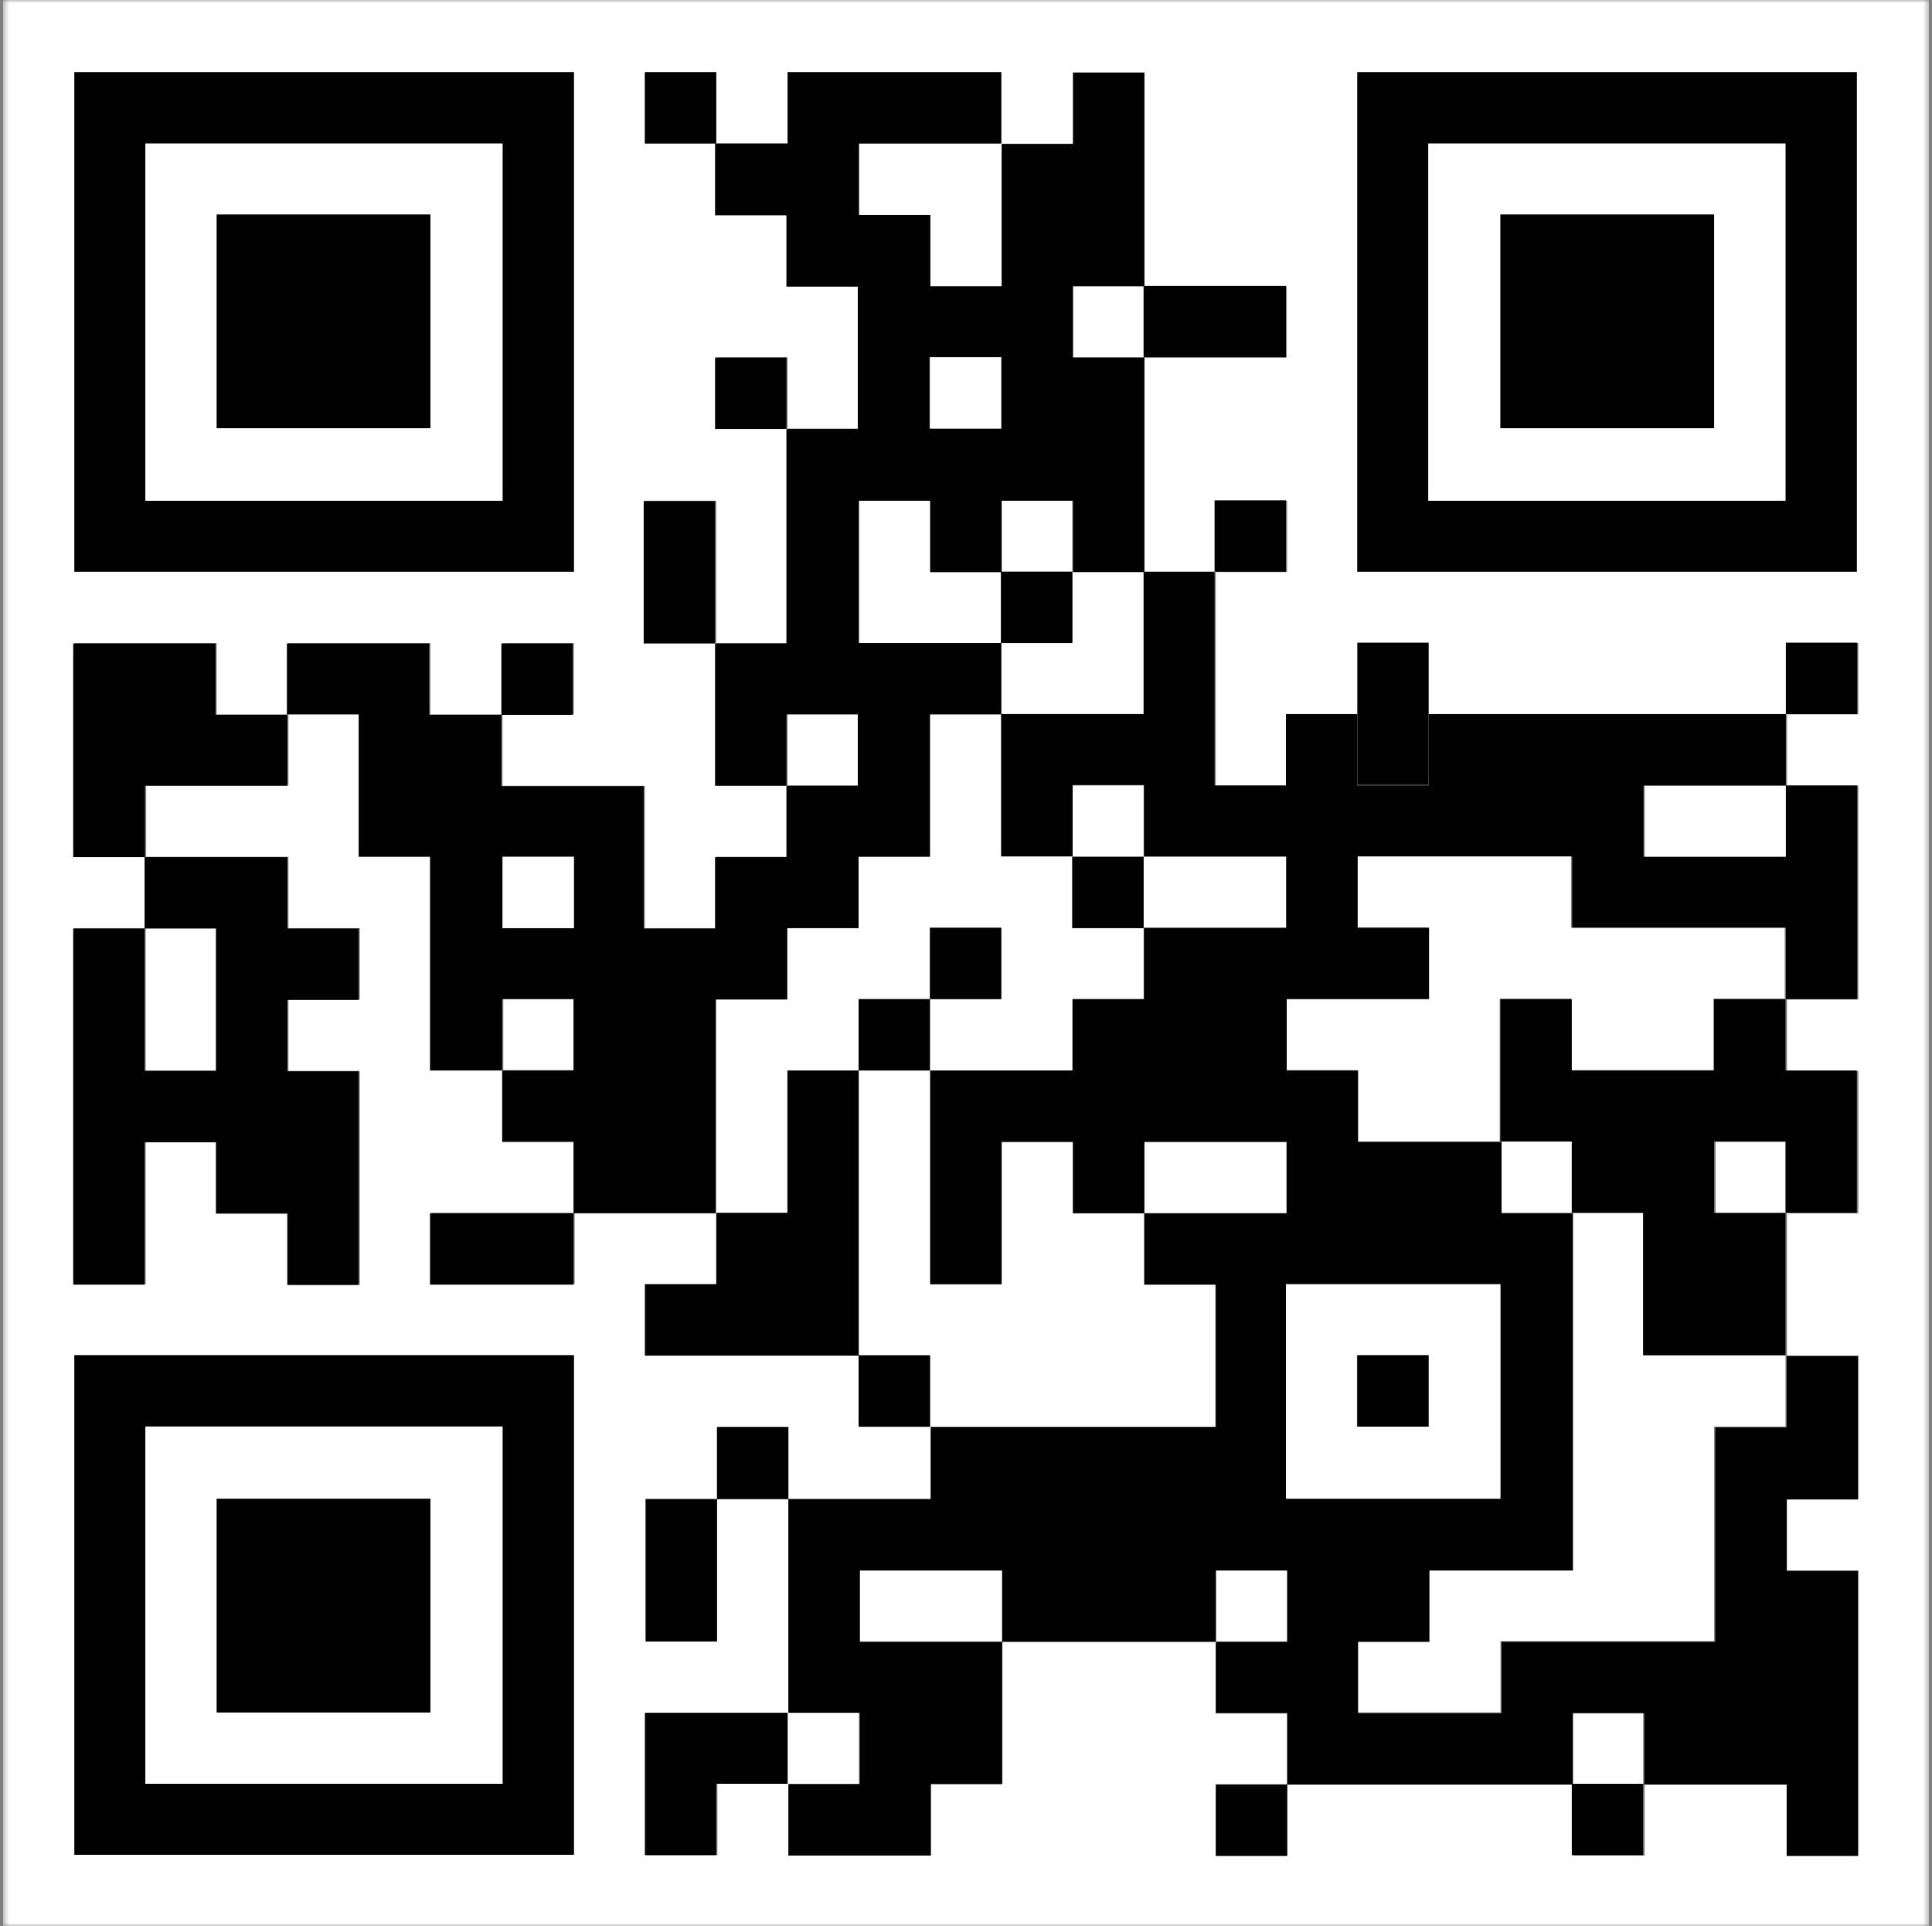
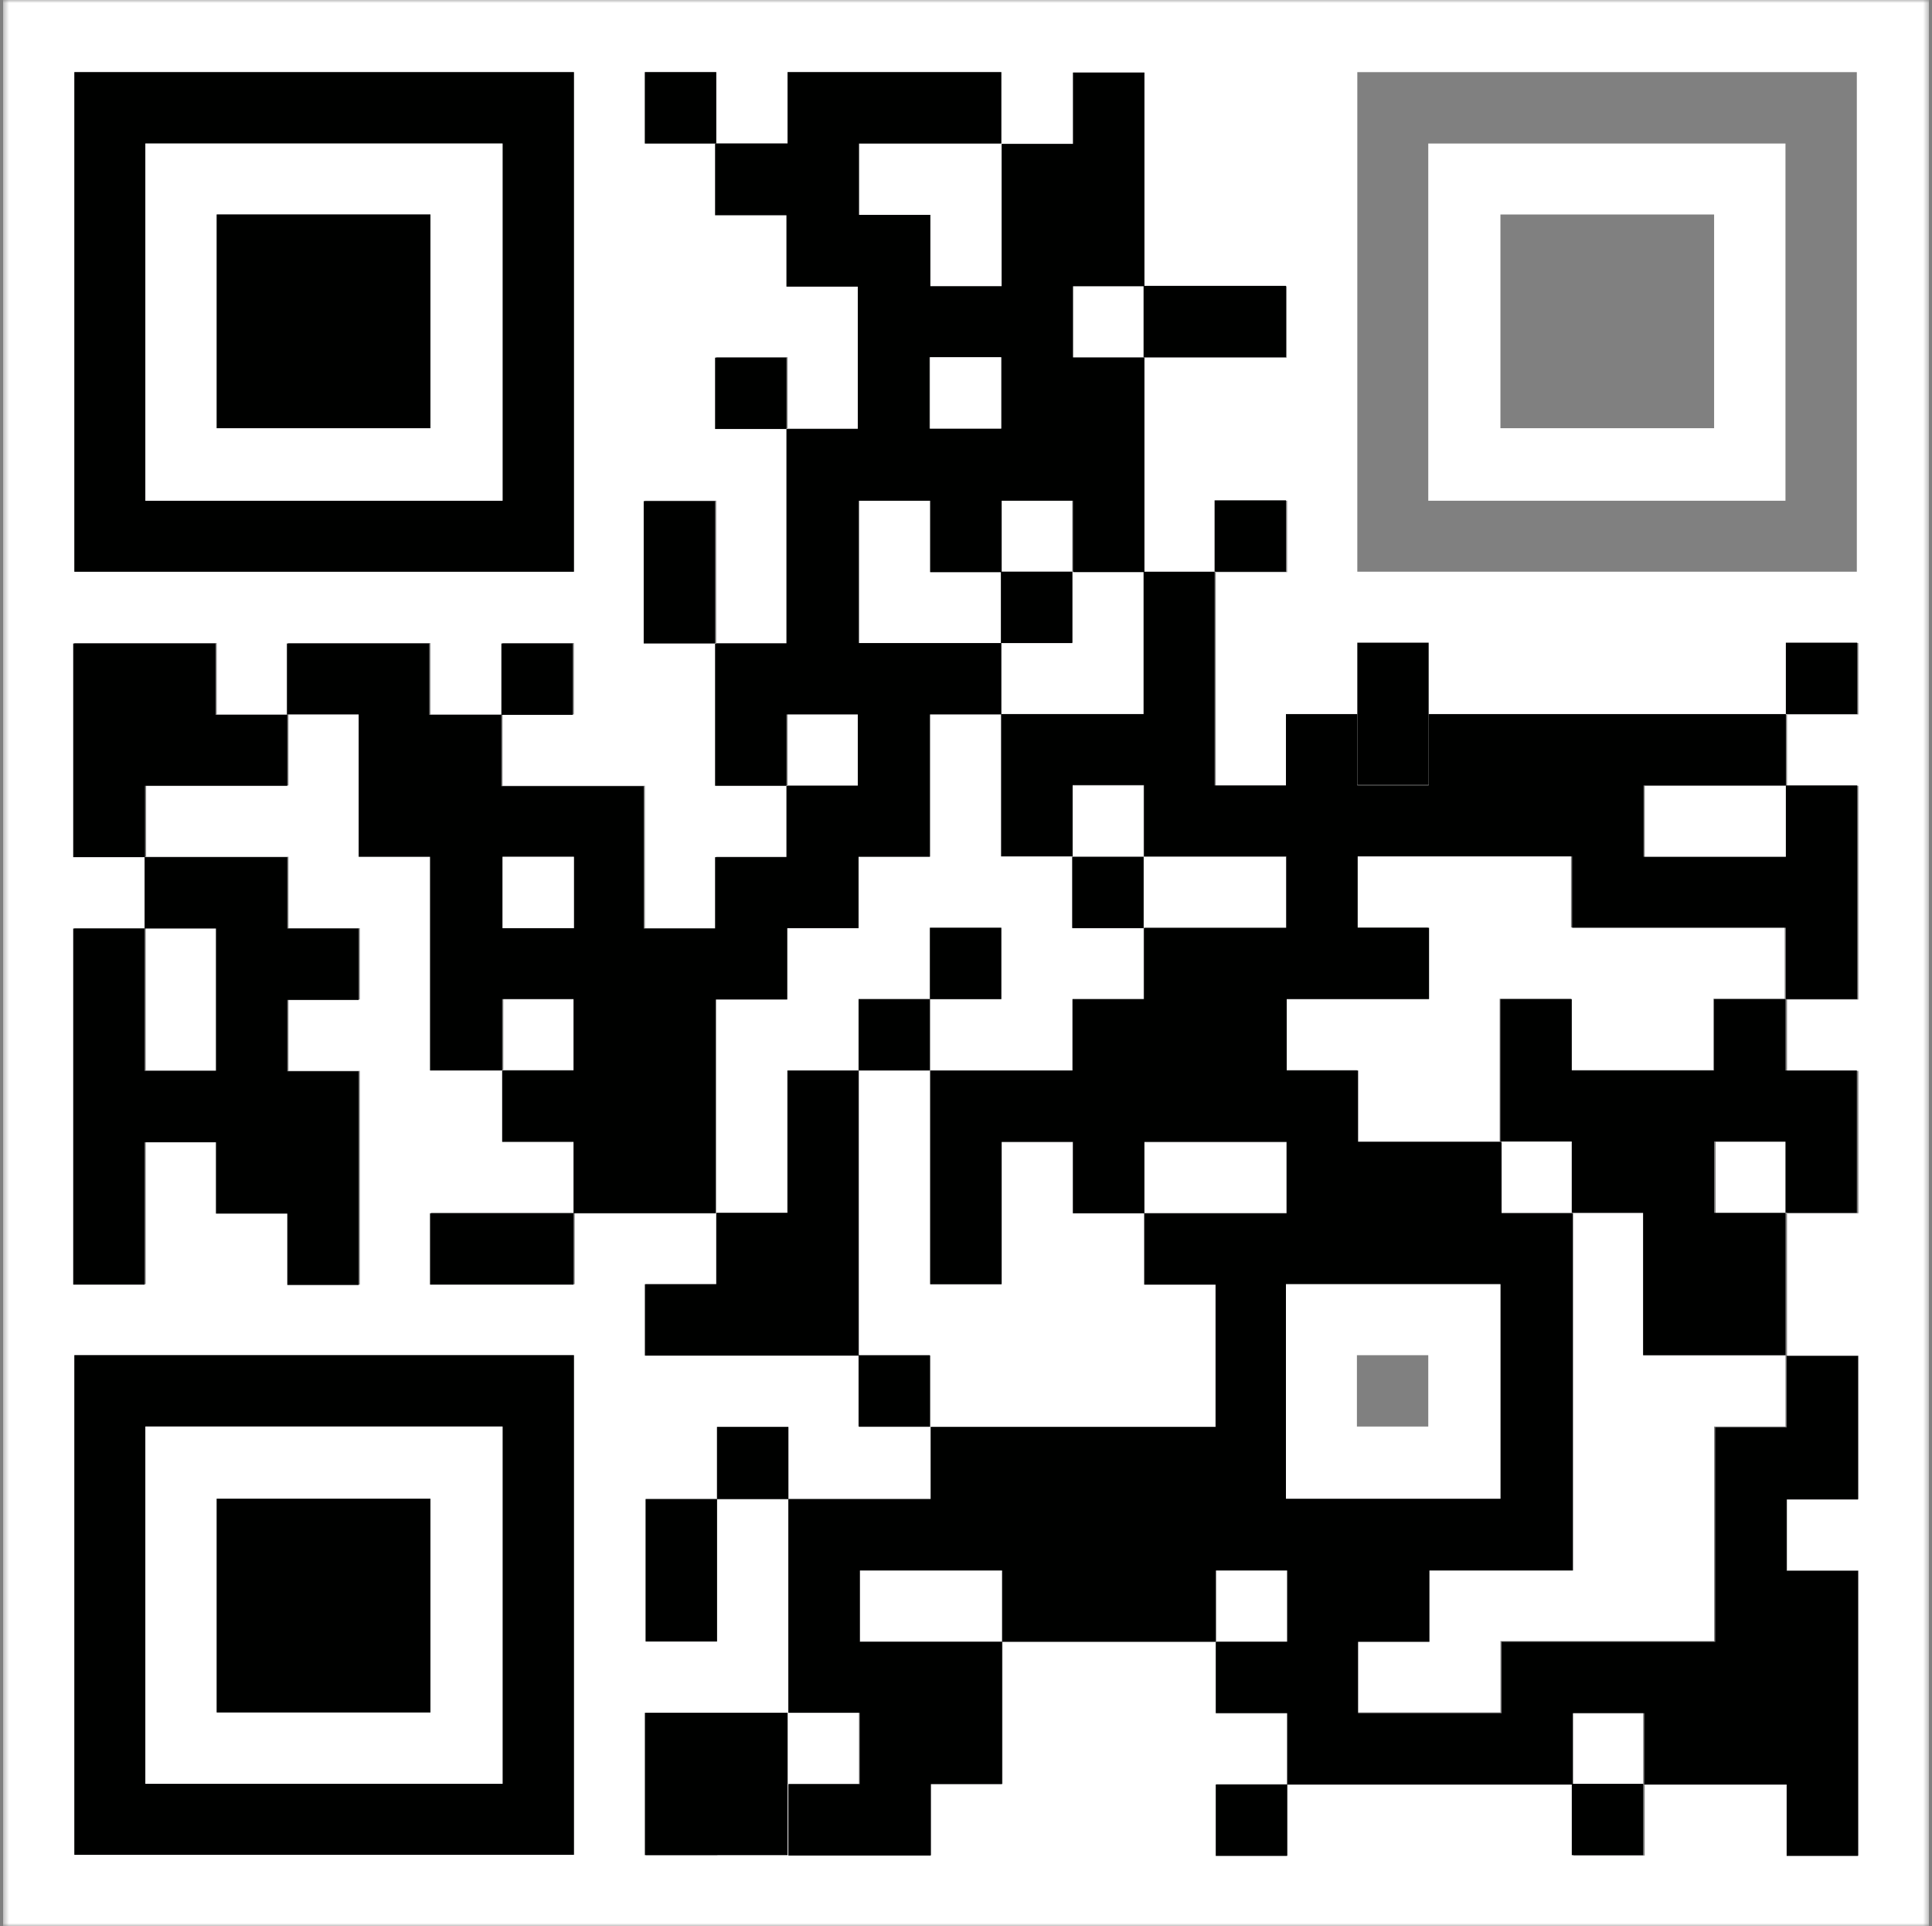
<svg xmlns="http://www.w3.org/2000/svg" width="319" height="318" viewBox="0 0 319 318" fill="none">
  <rect x="0" y="0" width="319" height="318" fill="#808080" stroke="none" />
  <g clip-path="url(#clip0_270_8958)">
    <mask id="mask0_270_8958" style="mask-type:luminance" maskUnits="userSpaceOnUse" x="0" y="0" width="319" height="318">
      <path d="M318.5 0H0.5V318H318.5V0Z" fill="white" />
    </mask>
    <g mask="url(#mask0_270_8958)">
      <path d="M318.5 0V318H0.5V0H318.5ZM94.76 11.911H12.283V94.389H94.76V11.911ZM118.261 23.694C118.261 19.766 118.261 15.839 118.261 11.911H106.479V23.694H118.261C118.261 27.622 118.261 31.549 118.261 35.477H130.044V47.259H141.826V70.76H130.044C130.044 66.832 130.044 62.905 130.044 58.977H118.261V70.76H130.044C130.044 82.542 130.044 94.389 130.044 106.172C126.116 106.172 122.189 106.172 118.261 106.172C118.261 98.317 118.261 90.462 118.261 82.671H106.479V106.172H118.261C118.261 114.027 118.261 121.882 118.261 129.672C122.189 129.672 126.116 129.672 130.044 129.672C130.044 125.745 130.044 121.817 130.044 117.89H141.826V129.672H130.044C130.044 133.6 130.044 137.527 130.044 141.455H118.261V153.237H106.479V129.737H82.978V117.954C86.905 117.954 90.833 117.954 94.76 117.954V106.172H82.978V117.954C78.986 117.954 75.058 117.954 71.067 117.954V106.172H47.566C47.566 110.099 47.566 114.027 47.566 117.954C43.638 117.954 39.711 117.954 35.783 117.954V106.172H12.283V141.455C16.21 141.455 20.138 141.455 24.065 141.455C24.065 145.382 24.065 149.31 24.065 153.237H35.848V176.738H24.065C24.065 168.883 24.065 161.028 24.065 153.237H12.283V212.021H24.065V188.521H35.848V200.303H47.63V212.085H59.413V176.802H47.63V165.02H59.413V153.237H47.63V141.455C39.775 141.455 31.92 141.455 24.13 141.455C24.13 137.527 24.13 133.6 24.13 129.672H47.63C47.63 125.745 47.63 121.817 47.63 117.89C51.558 117.89 55.485 117.89 59.413 117.89V141.391H71.195V176.674C75.187 176.674 79.115 176.674 83.107 176.674V164.891H94.889V176.674C90.962 176.674 87.034 176.674 83.107 176.674V188.456H94.889V200.239C86.97 200.239 79.115 200.239 71.195 200.239V212.021H94.889V200.239C102.744 200.239 110.599 200.239 118.39 200.239C118.39 204.166 118.39 208.094 118.39 212.021H106.607V223.804C118.39 223.804 130.108 223.804 141.891 223.804C141.891 227.733 141.891 231.659 141.891 235.587C145.818 235.587 149.746 235.587 153.673 235.587C153.673 239.579 153.673 243.505 153.673 247.497C145.818 247.497 137.963 247.497 130.172 247.497C130.172 243.505 130.172 239.579 130.172 235.587H118.39C118.39 239.579 118.39 243.505 118.39 247.497C114.462 247.497 110.535 247.497 106.607 247.497V271H118.39C118.39 263.143 118.39 255.288 118.39 247.497C122.317 247.497 126.245 247.497 130.172 247.497C130.172 259.28 130.172 271 130.172 282.78C122.317 282.78 114.462 282.78 106.672 282.78V306.283H118.454V294.5C122.382 294.5 126.309 294.5 130.237 294.5C130.237 298.426 130.237 302.354 130.237 306.283H153.737V294.5H165.52C165.52 286.645 165.52 278.788 165.52 271C157.665 271 149.81 271 142.019 271V259.217H165.52C165.52 263.143 165.52 267.071 165.52 271C177.303 271 189.021 271 200.803 271V259.217H212.585V271C208.658 271 204.731 271 200.803 271V282.78H212.585V294.563C208.658 294.563 204.731 294.563 200.803 294.563V306.346H212.585V294.563C228.296 294.563 244.071 294.563 259.78 294.563V306.346H271.563V294.563C279.418 294.563 287.272 294.563 295.063 294.563V306.346H306.846V259.28H295.063V247.497H306.846V223.804C302.918 223.804 298.992 223.804 295.063 223.804C295.063 215.95 295.063 208.094 295.063 200.303H283.28V188.521H295.063C295.063 192.448 295.063 196.376 295.063 200.303H306.846V176.802H295.063C295.063 172.875 295.063 168.947 295.063 165.02C298.992 165.02 302.918 165.02 306.846 165.02V129.737C302.918 129.737 298.992 129.737 295.063 129.737C295.063 133.664 295.063 137.592 295.063 141.519H271.563V129.737C279.418 129.737 287.272 129.737 295.063 129.737C295.063 125.809 295.063 121.882 295.063 117.954C298.992 117.954 302.918 117.954 306.846 117.954V106.172H295.063C295.063 110.099 295.063 114.027 295.063 117.954C275.426 117.954 255.725 117.954 236.087 117.954V106.172H224.304V129.672H236.087V106.172H224.304V117.954C220.376 117.954 216.45 117.954 212.521 117.954V129.737H200.739C200.739 117.954 200.739 106.236 200.739 94.454C204.666 94.454 208.594 94.454 212.521 94.454V82.671H200.739C200.739 86.599 200.739 90.526 200.739 94.454C196.811 94.454 192.884 94.454 188.956 94.454C188.956 82.671 188.956 70.824 188.956 59.042H212.457V47.259H188.956C188.956 35.477 188.956 23.758 188.956 11.976H177.174V23.758C173.246 23.758 169.319 23.758 165.391 23.758C165.391 31.613 165.391 39.468 165.391 47.259H153.609V35.477H141.826V23.694C149.681 23.694 157.536 23.694 165.327 23.694C165.327 19.766 165.327 15.839 165.327 11.911H130.044V23.694H118.261ZM306.588 11.911H224.111V94.389H306.588V11.911ZM94.76 223.741H12.283V306.217H94.76V223.741Z" fill="white" />
      <path d="M259.524 294.5V282.717H271.305V294.5C267.378 294.5 263.45 294.5 259.524 294.5Z" fill="white" />
      <path d="M188.828 94.389C188.828 102.244 188.828 110.1 188.828 117.89C180.973 117.89 173.118 117.89 165.327 117.89C165.327 113.963 165.327 110.035 165.327 106.108C169.254 106.108 173.182 106.108 177.109 106.108C177.109 102.18 177.109 98.252 177.109 94.325C181.037 94.325 184.964 94.325 188.892 94.325L188.828 94.389Z" fill="white" />
      <path d="M130.044 282.717C133.971 282.717 137.899 282.717 141.826 282.717V294.5C137.899 294.5 133.971 294.5 130.044 294.5C130.044 290.571 130.044 286.645 130.044 282.717Z" fill="white" />
      <path d="M259.524 200.239C263.45 200.239 267.378 200.239 271.305 200.239V223.738C279.161 223.738 287.016 223.738 294.807 223.738C294.807 227.667 294.807 231.595 294.807 235.521H283.024V270.934H247.741V282.717H224.046V270.934H235.828V259.151H259.524C259.524 239.513 259.524 219.812 259.524 200.174V200.239Z" fill="white" />
      <path d="M247.741 188.456C251.667 188.456 255.595 188.456 259.524 188.456C259.524 192.384 259.524 196.311 259.524 200.239C255.595 200.239 251.667 200.239 247.741 200.239C247.741 196.311 247.741 192.384 247.741 188.456Z" fill="white" />
      <path d="M153.544 176.738C153.544 188.521 153.544 200.239 153.544 212.021H165.327V188.521H177.109V200.303C181.037 200.303 184.964 200.303 188.892 200.303V188.521H212.393V200.303C204.538 200.303 196.683 200.303 188.892 200.303V212.087H200.675V235.587C185.029 235.587 169.319 235.587 153.609 235.587C153.609 231.659 153.609 227.732 153.609 223.804C149.681 223.804 145.754 223.804 141.826 223.804C141.826 208.158 141.826 192.448 141.826 176.738C145.754 176.738 149.681 176.738 153.609 176.738H153.544Z" fill="white" />
      <path d="M247.741 188.457C239.82 188.457 231.966 188.457 224.045 188.457V176.674H212.264V164.891H235.765V153.109H223.982V141.326H259.394V153.109H294.677C294.677 157.036 294.677 160.964 294.677 164.891C290.749 164.891 286.823 164.891 282.894 164.891V176.674H259.394V164.891H247.611C247.611 172.746 247.611 180.601 247.611 188.392L247.741 188.457Z" fill="white" />
      <path d="M188.828 47.194C188.828 51.122 188.828 55.049 188.828 58.977H177.045V47.194H188.828Z" fill="white" />
      <path d="M177.045 141.455V129.673H188.828C188.828 133.6 188.828 137.528 188.828 141.455C184.9 141.455 180.973 141.455 177.045 141.455Z" fill="white" />
      <path d="M188.827 141.455C196.682 141.455 204.538 141.455 212.328 141.455V153.238C204.473 153.238 196.618 153.238 188.827 153.238C188.827 149.31 188.827 145.383 188.827 141.455Z" fill="white" />
      <path d="M165.263 106.172C157.408 106.172 149.553 106.172 141.762 106.172V82.671H153.544V94.454C157.472 94.454 161.399 94.454 165.327 94.454C165.327 98.381 165.327 102.309 165.327 106.236L165.263 106.172Z" fill="white" />
      <path d="M165.262 94.389C165.262 90.462 165.262 86.534 165.262 82.606H177.045V94.389C173.117 94.389 169.19 94.389 165.262 94.389Z" fill="white" />
      <path d="M165.263 117.89C165.263 125.745 165.263 133.6 165.263 141.39C169.19 141.39 173.118 141.39 177.045 141.39C177.045 145.318 177.045 149.245 177.045 153.173C180.973 153.173 184.9 153.173 188.828 153.173C188.828 157.1 188.828 161.028 188.828 164.956H177.045V176.738C169.19 176.738 161.335 176.738 153.545 176.738C153.545 172.811 153.545 168.883 153.545 164.956C157.472 164.956 161.4 164.956 165.327 164.956V153.173H153.545C153.545 157.1 153.545 161.028 153.545 164.956C149.617 164.956 145.689 164.956 141.762 164.956C141.762 168.883 141.762 172.811 141.762 176.738C137.834 176.738 133.907 176.738 129.979 176.738V200.239C126.052 200.239 122.124 200.239 118.197 200.239C118.197 188.456 118.197 176.738 118.197 164.956H129.979V153.173H141.762V141.39H153.545V117.89C157.472 117.89 161.4 117.89 165.327 117.89H165.263Z" fill="white" />
      <path d="M235.828 117.89V129.672H224.046V117.89C227.974 117.89 231.902 117.89 235.828 117.89Z" fill="white" />
      <path d="M118.261 23.694H106.479V11.912H118.261C118.261 15.839 118.261 19.767 118.261 23.694H130.044V11.912H165.327C165.327 15.839 165.327 19.767 165.327 23.694C157.472 23.694 149.617 23.694 141.826 23.694V35.477H153.609V47.259H165.391C165.391 39.404 165.391 31.549 165.391 23.758C169.319 23.758 173.246 23.758 177.174 23.758V11.976H188.956C188.956 23.758 188.956 35.477 188.956 47.259H177.174V59.042H188.956C188.956 70.824 188.956 82.671 188.956 94.454C185.029 94.454 181.101 94.454 177.174 94.454V82.671H165.391C165.391 86.599 165.391 90.526 165.391 94.454C161.464 94.454 157.536 94.454 153.609 94.454V82.671H141.826V106.172C149.681 106.172 157.536 106.172 165.327 106.172C165.327 110.099 165.327 114.027 165.327 117.954C161.399 117.954 157.472 117.954 153.544 117.954V141.455H141.762V153.238H129.979V165.02H118.197C118.197 176.803 118.197 188.521 118.197 200.303C110.342 200.303 102.487 200.303 94.696 200.303V212.087H71.002V200.303C78.922 200.303 86.777 200.303 94.696 200.303V188.521H82.913V176.738C86.841 176.738 90.769 176.738 94.696 176.738V164.956H82.913V176.738C78.922 176.738 74.994 176.738 71.002 176.738V141.455H59.22V117.954C55.292 117.954 51.364 117.954 47.437 117.954C47.437 121.882 47.437 125.809 47.437 129.737H23.936C23.936 133.664 23.936 137.592 23.936 141.519C31.791 141.519 39.647 141.519 47.437 141.519V153.302H59.22V165.085H47.437V176.867H59.22V212.15H47.437V200.368H35.654V188.585H23.872V212.087H12.089V153.302H23.872C23.872 161.157 23.872 169.012 23.872 176.803H35.654V153.302H23.872C23.872 149.375 23.872 145.447 23.872 141.519C19.944 141.519 16.017 141.519 12.089 141.519V106.236H35.59V118.019C39.518 118.019 43.445 118.019 47.373 118.019C47.373 114.091 47.373 110.164 47.373 106.236H70.873V118.019C74.865 118.019 78.793 118.019 82.785 118.019V106.236H94.567V118.019C90.64 118.019 86.712 118.019 82.785 118.019V129.801H106.285V153.302H118.068V141.519H129.851C129.851 137.592 129.851 133.664 129.851 129.737H141.633V117.954H129.851C129.851 121.882 129.851 125.809 129.851 129.737C125.923 129.737 121.996 129.737 118.068 129.737C118.068 121.882 118.068 114.027 118.068 106.236H106.285V82.736H118.068C118.068 90.591 118.068 98.446 118.068 106.236C121.996 106.236 125.923 106.236 129.851 106.236C129.851 94.454 129.851 82.607 129.851 70.824H118.068V59.042H129.851C129.851 62.969 129.851 66.897 129.851 70.824H141.633V47.323H129.851V35.541H118.068C118.068 31.613 118.068 27.686 118.068 23.758L118.261 23.694ZM165.262 58.977H153.48V70.76H165.262V58.977ZM82.978 141.455V153.238H94.76V141.455H82.978Z" fill="#000100" />
      <path d="M188.827 47.194H212.328V58.977H188.827C188.827 55.049 188.827 51.122 188.827 47.194Z" fill="#000100" />
      <path d="M200.546 94.389C200.546 90.462 200.546 86.534 200.546 82.606H212.328V94.389C208.401 94.389 204.473 94.389 200.546 94.389C200.546 106.172 200.546 117.89 200.546 129.672H212.328V117.89C216.257 117.89 220.183 117.89 224.111 117.89V129.672H235.894V117.89C255.532 117.89 275.233 117.89 294.87 117.89C294.87 113.962 294.87 110.035 294.87 106.107H306.653V117.89C302.725 117.89 298.799 117.89 294.87 117.89C294.87 121.817 294.87 125.745 294.87 129.672C287.016 129.672 279.161 129.672 271.37 129.672V141.455H294.87C294.87 137.527 294.87 133.6 294.87 129.672C298.799 129.672 302.725 129.672 306.653 129.672V164.956C302.725 164.956 298.799 164.956 294.87 164.956C294.87 161.028 294.87 157.101 294.87 153.173H259.587V141.391H224.175V153.173H235.958V164.956H212.457V176.738H224.24V188.521C232.159 188.521 240.013 188.521 247.934 188.521C247.934 192.448 247.934 196.376 247.934 200.303C251.86 200.303 255.788 200.303 259.717 200.303C259.717 219.942 259.717 239.643 259.717 259.28H236.021V271.063H224.24V282.846H247.934V271.063H283.217V235.651H295C295 231.722 295 227.796 295 223.868C298.926 223.868 302.854 223.868 306.783 223.868V247.563H295V259.344H306.783V306.41H295V294.627C287.145 294.627 279.288 294.627 271.5 294.627V282.846H259.717V294.627C244.005 294.627 228.232 294.627 212.521 294.627V306.41H200.739V294.627C204.666 294.627 208.594 294.627 212.521 294.627V282.846H200.739V271.063C204.666 271.063 208.594 271.063 212.521 271.063V259.28H200.739V271.063C188.956 271.063 177.238 271.063 165.456 271.063C165.456 267.135 165.456 263.209 165.456 259.28H141.955V271.063C149.81 271.063 157.665 271.063 165.456 271.063C165.456 278.918 165.456 286.772 165.456 294.563H153.673V306.346H130.172C130.172 302.418 130.172 298.492 130.172 294.563C134.1 294.563 138.027 294.563 141.955 294.563V282.78C138.027 282.78 134.1 282.78 130.172 282.78C130.172 270.998 130.172 259.28 130.172 247.497C126.245 247.497 122.317 247.497 118.39 247.497C118.39 255.352 118.39 263.209 118.39 270.998H106.607V247.497C110.535 247.497 114.462 247.497 118.39 247.497C118.39 243.505 118.39 239.579 118.39 235.587H130.172C130.172 239.579 130.172 243.505 130.172 247.497C138.027 247.497 145.882 247.497 153.673 247.497C153.673 243.505 153.673 239.579 153.673 235.587C169.319 235.587 185.029 235.587 200.739 235.587V212.085H188.956V200.303C196.811 200.303 204.666 200.303 212.457 200.303V188.521H188.956V200.303C185.029 200.303 181.101 200.303 177.174 200.303V188.521H165.391V212.021H153.609C153.609 200.239 153.609 188.521 153.609 176.738C161.464 176.738 169.319 176.738 177.109 176.738V164.956H188.892C188.892 161.028 188.892 157.101 188.892 153.173C196.747 153.173 204.602 153.173 212.393 153.173V141.391C204.538 141.391 196.683 141.391 188.892 141.391C188.892 137.463 188.892 133.535 188.892 129.608H177.109V141.391C173.182 141.391 169.254 141.391 165.327 141.391C165.327 133.535 165.327 125.68 165.327 117.89C173.182 117.89 181.037 117.89 188.828 117.89C188.828 110.035 188.828 102.18 188.828 94.389C192.755 94.389 196.683 94.389 200.61 94.389H200.546ZM247.741 212.021H212.328V247.434H247.741V212.021Z" fill="#000100" />
      <path d="M177.045 94.389C177.045 98.317 177.045 102.244 177.045 106.172C173.117 106.172 169.19 106.172 165.262 106.172C165.262 102.244 165.262 98.317 165.262 94.389C169.19 94.389 173.117 94.389 177.045 94.389Z" fill="#000100" />
      <path d="M224.111 117.89V106.107H235.894V129.608H224.111V106.107H235.894V117.89C231.966 117.89 228.037 117.89 224.111 117.89Z" fill="#000100" />
      <path d="M271.305 294.5V306.283H259.524V294.5C263.45 294.5 267.378 294.5 271.305 294.5Z" fill="#000100" />
      <path d="M188.828 141.455C188.828 145.383 188.828 149.31 188.828 153.238C184.9 153.238 180.973 153.238 177.045 153.238C177.045 149.31 177.045 145.383 177.045 141.455C180.973 141.455 184.9 141.455 188.828 141.455Z" fill="#000100" />
      <path d="M153.544 164.956C153.544 161.028 153.544 157.101 153.544 153.173H165.327V164.956C161.399 164.956 157.472 164.956 153.544 164.956C153.544 168.883 153.544 172.811 153.544 176.738C149.617 176.738 145.689 176.738 141.762 176.738C141.762 172.811 141.762 168.883 141.762 164.956C145.689 164.956 149.617 164.956 153.544 164.956Z" fill="#000100" />
      <path d="M247.741 188.457C247.741 180.602 247.741 172.747 247.741 164.956H259.524V176.738H283.024V164.956C286.95 164.956 290.878 164.956 294.807 164.956C294.807 168.883 294.807 172.811 294.807 176.738H306.588V200.239H294.807C294.807 196.312 294.807 192.384 294.807 188.457H283.024V200.239H294.807C294.807 208.094 294.807 215.95 294.807 223.741C286.95 223.741 279.096 223.741 271.305 223.741V200.239C267.378 200.239 263.45 200.239 259.524 200.239C259.524 196.312 259.524 192.384 259.524 188.457C255.595 188.457 251.667 188.457 247.741 188.457Z" fill="#000100" />
      <path d="M141.762 176.738C141.762 192.384 141.762 208.094 141.762 223.804C129.979 223.804 118.261 223.804 106.479 223.804V212.021H118.261C118.261 208.094 118.261 204.167 118.261 200.239C122.189 200.239 126.116 200.239 130.044 200.239V176.738C133.971 176.738 137.899 176.738 141.826 176.738H141.762Z" fill="#000100" />
      <path d="M141.762 223.741C145.689 223.741 149.617 223.741 153.544 223.741C153.544 227.667 153.544 231.595 153.544 235.521C149.617 235.521 145.689 235.521 141.762 235.521C141.762 231.595 141.762 227.667 141.762 223.741Z" fill="#000100" />
-       <path d="M130.044 282.717C130.044 286.645 130.044 290.571 130.044 294.5C126.116 294.5 122.189 294.5 118.261 294.5V306.283H106.479V282.78C114.334 282.78 122.189 282.78 129.979 282.78L130.044 282.717Z" fill="#000100" />
+       <path d="M130.044 282.717C130.044 286.645 130.044 290.571 130.044 294.5V306.283H106.479V282.78C114.334 282.78 122.189 282.78 129.979 282.78L130.044 282.717Z" fill="#000100" />
      <path d="M94.76 141.455H82.978V153.238H94.76V141.455Z" fill="white" />
      <path d="M165.327 58.977H153.544V70.759H165.327V58.977Z" fill="white" />
      <path d="M247.741 212.021V247.434H212.328V212.021H247.741ZM235.828 223.741H224.045V235.521H235.828V223.741Z" fill="white" />
-       <path d="M235.894 223.741H224.111V235.521H235.894V223.741Z" fill="#000100" />
      <path d="M94.76 11.912V94.389H12.282V11.912H94.76ZM24 23.694V82.671H82.978V23.694H24Z" fill="#000100" />
      <path d="M24.001 23.694H82.978V82.671H24.001V23.694ZM35.783 35.412V70.696H71.067V35.412H35.783Z" fill="white" />
      <path d="M71.067 35.412H35.783V70.695H71.067V35.412Z" fill="#000100" />
      <path d="M94.76 223.741V306.217H12.282V223.741H94.76ZM82.978 235.521H24V294.5H82.978V235.521Z" fill="#000100" />
      <path d="M82.978 235.521V294.5H24.001V235.521H82.978ZM71.067 247.434H35.783V282.717H71.067V247.434Z" fill="white" />
      <path d="M71.067 247.434H35.783V282.717H71.067V247.434Z" fill="#000100" />
-       <path d="M306.588 11.912V94.389H224.111V11.912H306.588ZM294.807 23.694H235.828V82.671H294.807V23.694Z" fill="#000100" />
      <path d="M294.807 23.694V82.671H235.828V23.694H294.807ZM283.024 35.412H247.741V70.696H283.024V35.412Z" fill="white" />
-       <path d="M283.024 35.412H247.741V70.695H283.024V35.412Z" fill="#000100" />
    </g>
  </g>
  <defs>
    <clipPath id="clip0_270_8958">
      <rect width="318" height="318" fill="white" transform="translate(0.5)" />
    </clipPath>
  </defs>
</svg>